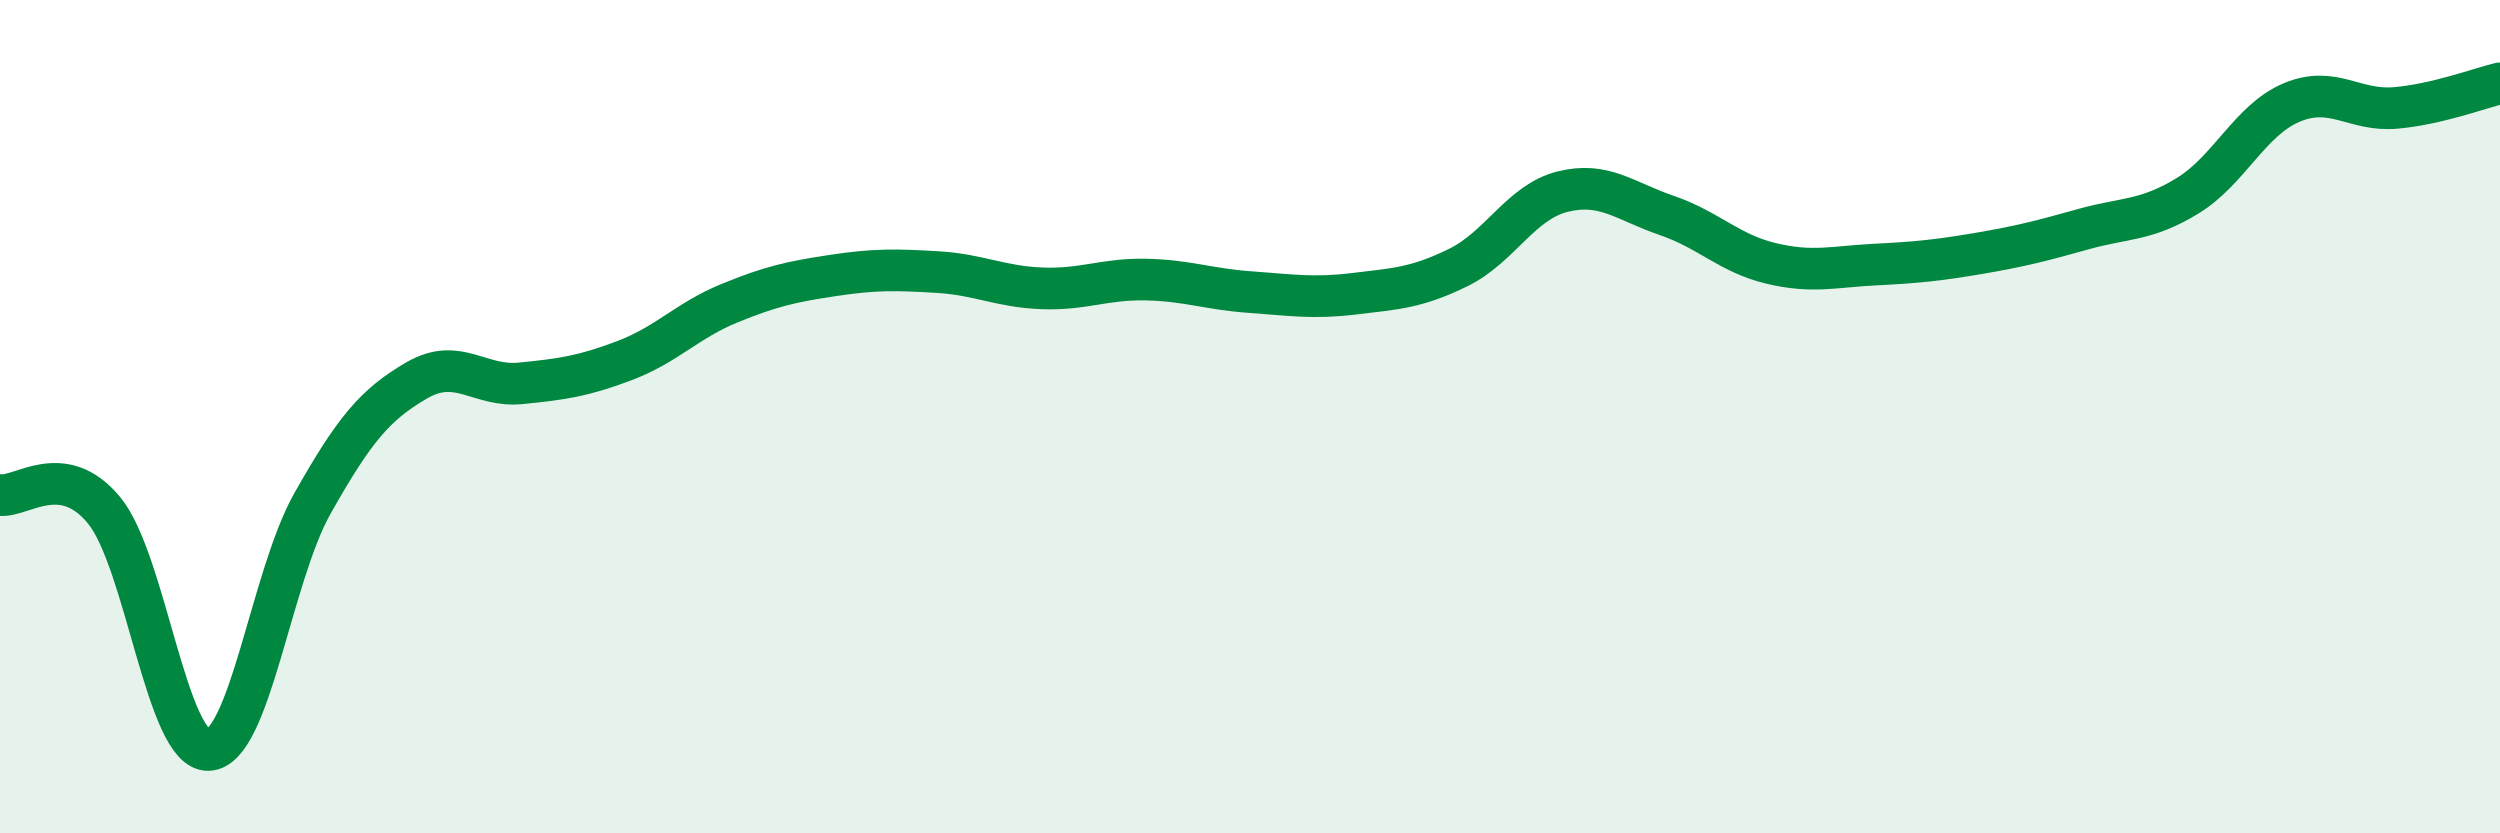
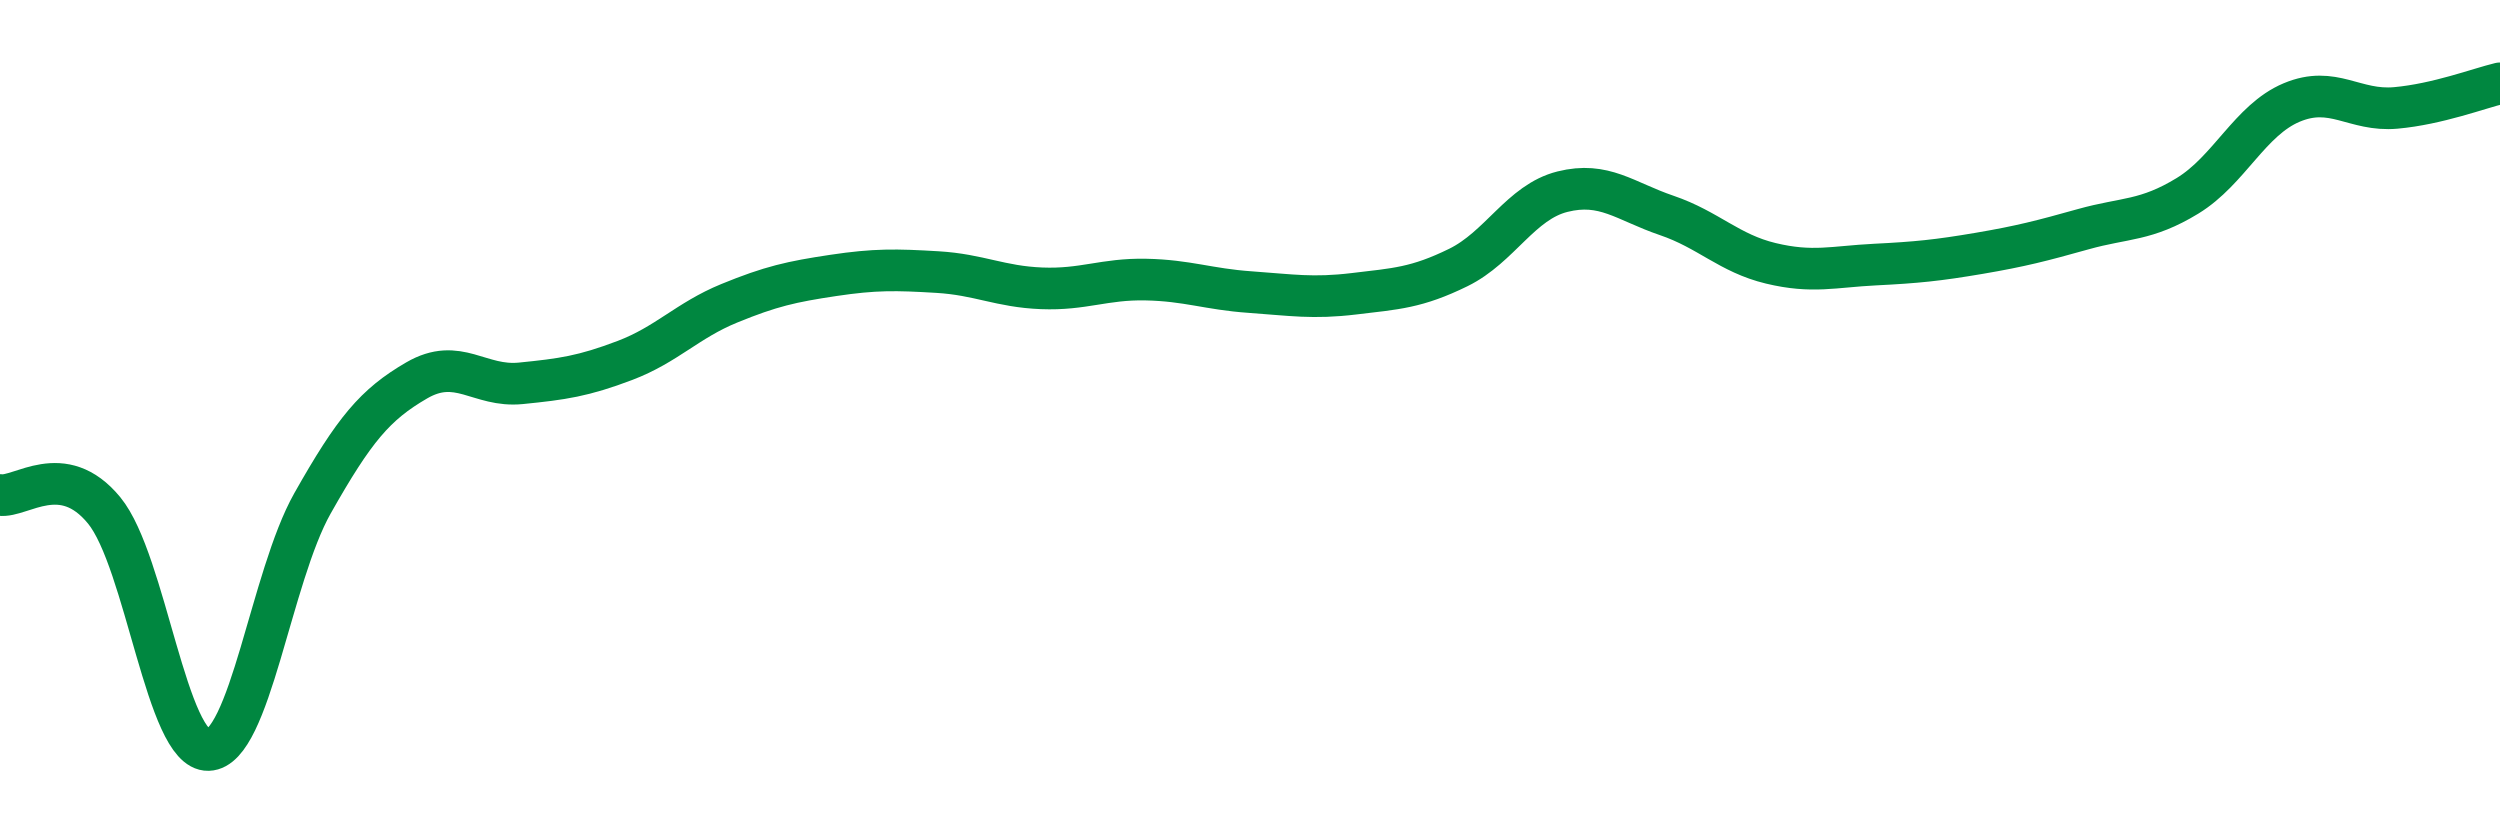
<svg xmlns="http://www.w3.org/2000/svg" width="60" height="20" viewBox="0 0 60 20">
-   <path d="M 0,11.88 C 0.5,11.95 1.5,11.03 2.5,12.25 C 3.5,13.47 4,18.03 5,18 C 6,17.97 6.5,13.85 7.5,12.08 C 8.5,10.31 9,9.71 10,9.13 C 11,8.55 11.5,9.3 12.5,9.2 C 13.5,9.1 14,9.03 15,8.65 C 16,8.27 16.5,7.69 17.5,7.28 C 18.5,6.87 19,6.76 20,6.61 C 21,6.46 21.5,6.47 22.5,6.53 C 23.5,6.59 24,6.88 25,6.92 C 26,6.96 26.5,6.69 27.5,6.71 C 28.5,6.73 29,6.94 30,7.01 C 31,7.08 31.5,7.17 32.5,7.05 C 33.5,6.93 34,6.91 35,6.42 C 36,5.93 36.5,4.85 37.5,4.6 C 38.5,4.35 39,4.83 40,5.17 C 41,5.51 41.5,6.08 42.5,6.32 C 43.5,6.56 44,6.4 45,6.35 C 46,6.3 46.5,6.25 47.5,6.08 C 48.5,5.91 49,5.78 50,5.5 C 51,5.22 51.5,5.31 52.5,4.7 C 53.5,4.09 54,2.88 55,2.46 C 56,2.04 56.5,2.68 57.5,2.59 C 58.5,2.5 59.5,2.12 60,2L60 20L0 20Z" fill="#008740" opacity="0.1" stroke-linecap="round" stroke-linejoin="round" />
  <path d="M 0,11.88 C 0.5,11.95 1.5,11.03 2.5,12.25 C 3.5,13.47 4,18.03 5,18 C 6,17.97 6.5,13.85 7.5,12.08 C 8.5,10.31 9,9.71 10,9.13 C 11,8.55 11.5,9.3 12.5,9.2 C 13.5,9.1 14,9.03 15,8.65 C 16,8.27 16.5,7.69 17.5,7.28 C 18.5,6.87 19,6.76 20,6.61 C 21,6.46 21.5,6.47 22.5,6.53 C 23.5,6.59 24,6.88 25,6.92 C 26,6.96 26.5,6.69 27.5,6.71 C 28.5,6.73 29,6.94 30,7.01 C 31,7.08 31.5,7.17 32.5,7.05 C 33.5,6.93 34,6.91 35,6.42 C 36,5.93 36.5,4.85 37.5,4.6 C 38.5,4.35 39,4.83 40,5.17 C 41,5.51 41.5,6.08 42.5,6.32 C 43.5,6.56 44,6.4 45,6.35 C 46,6.3 46.5,6.25 47.5,6.08 C 48.5,5.91 49,5.78 50,5.5 C 51,5.22 51.5,5.31 52.5,4.7 C 53.5,4.09 54,2.88 55,2.46 C 56,2.04 56.5,2.68 57.5,2.59 C 58.5,2.5 59.5,2.12 60,2" stroke="#008740" stroke-width="1" fill="none" stroke-linecap="round" stroke-linejoin="round" />
</svg>